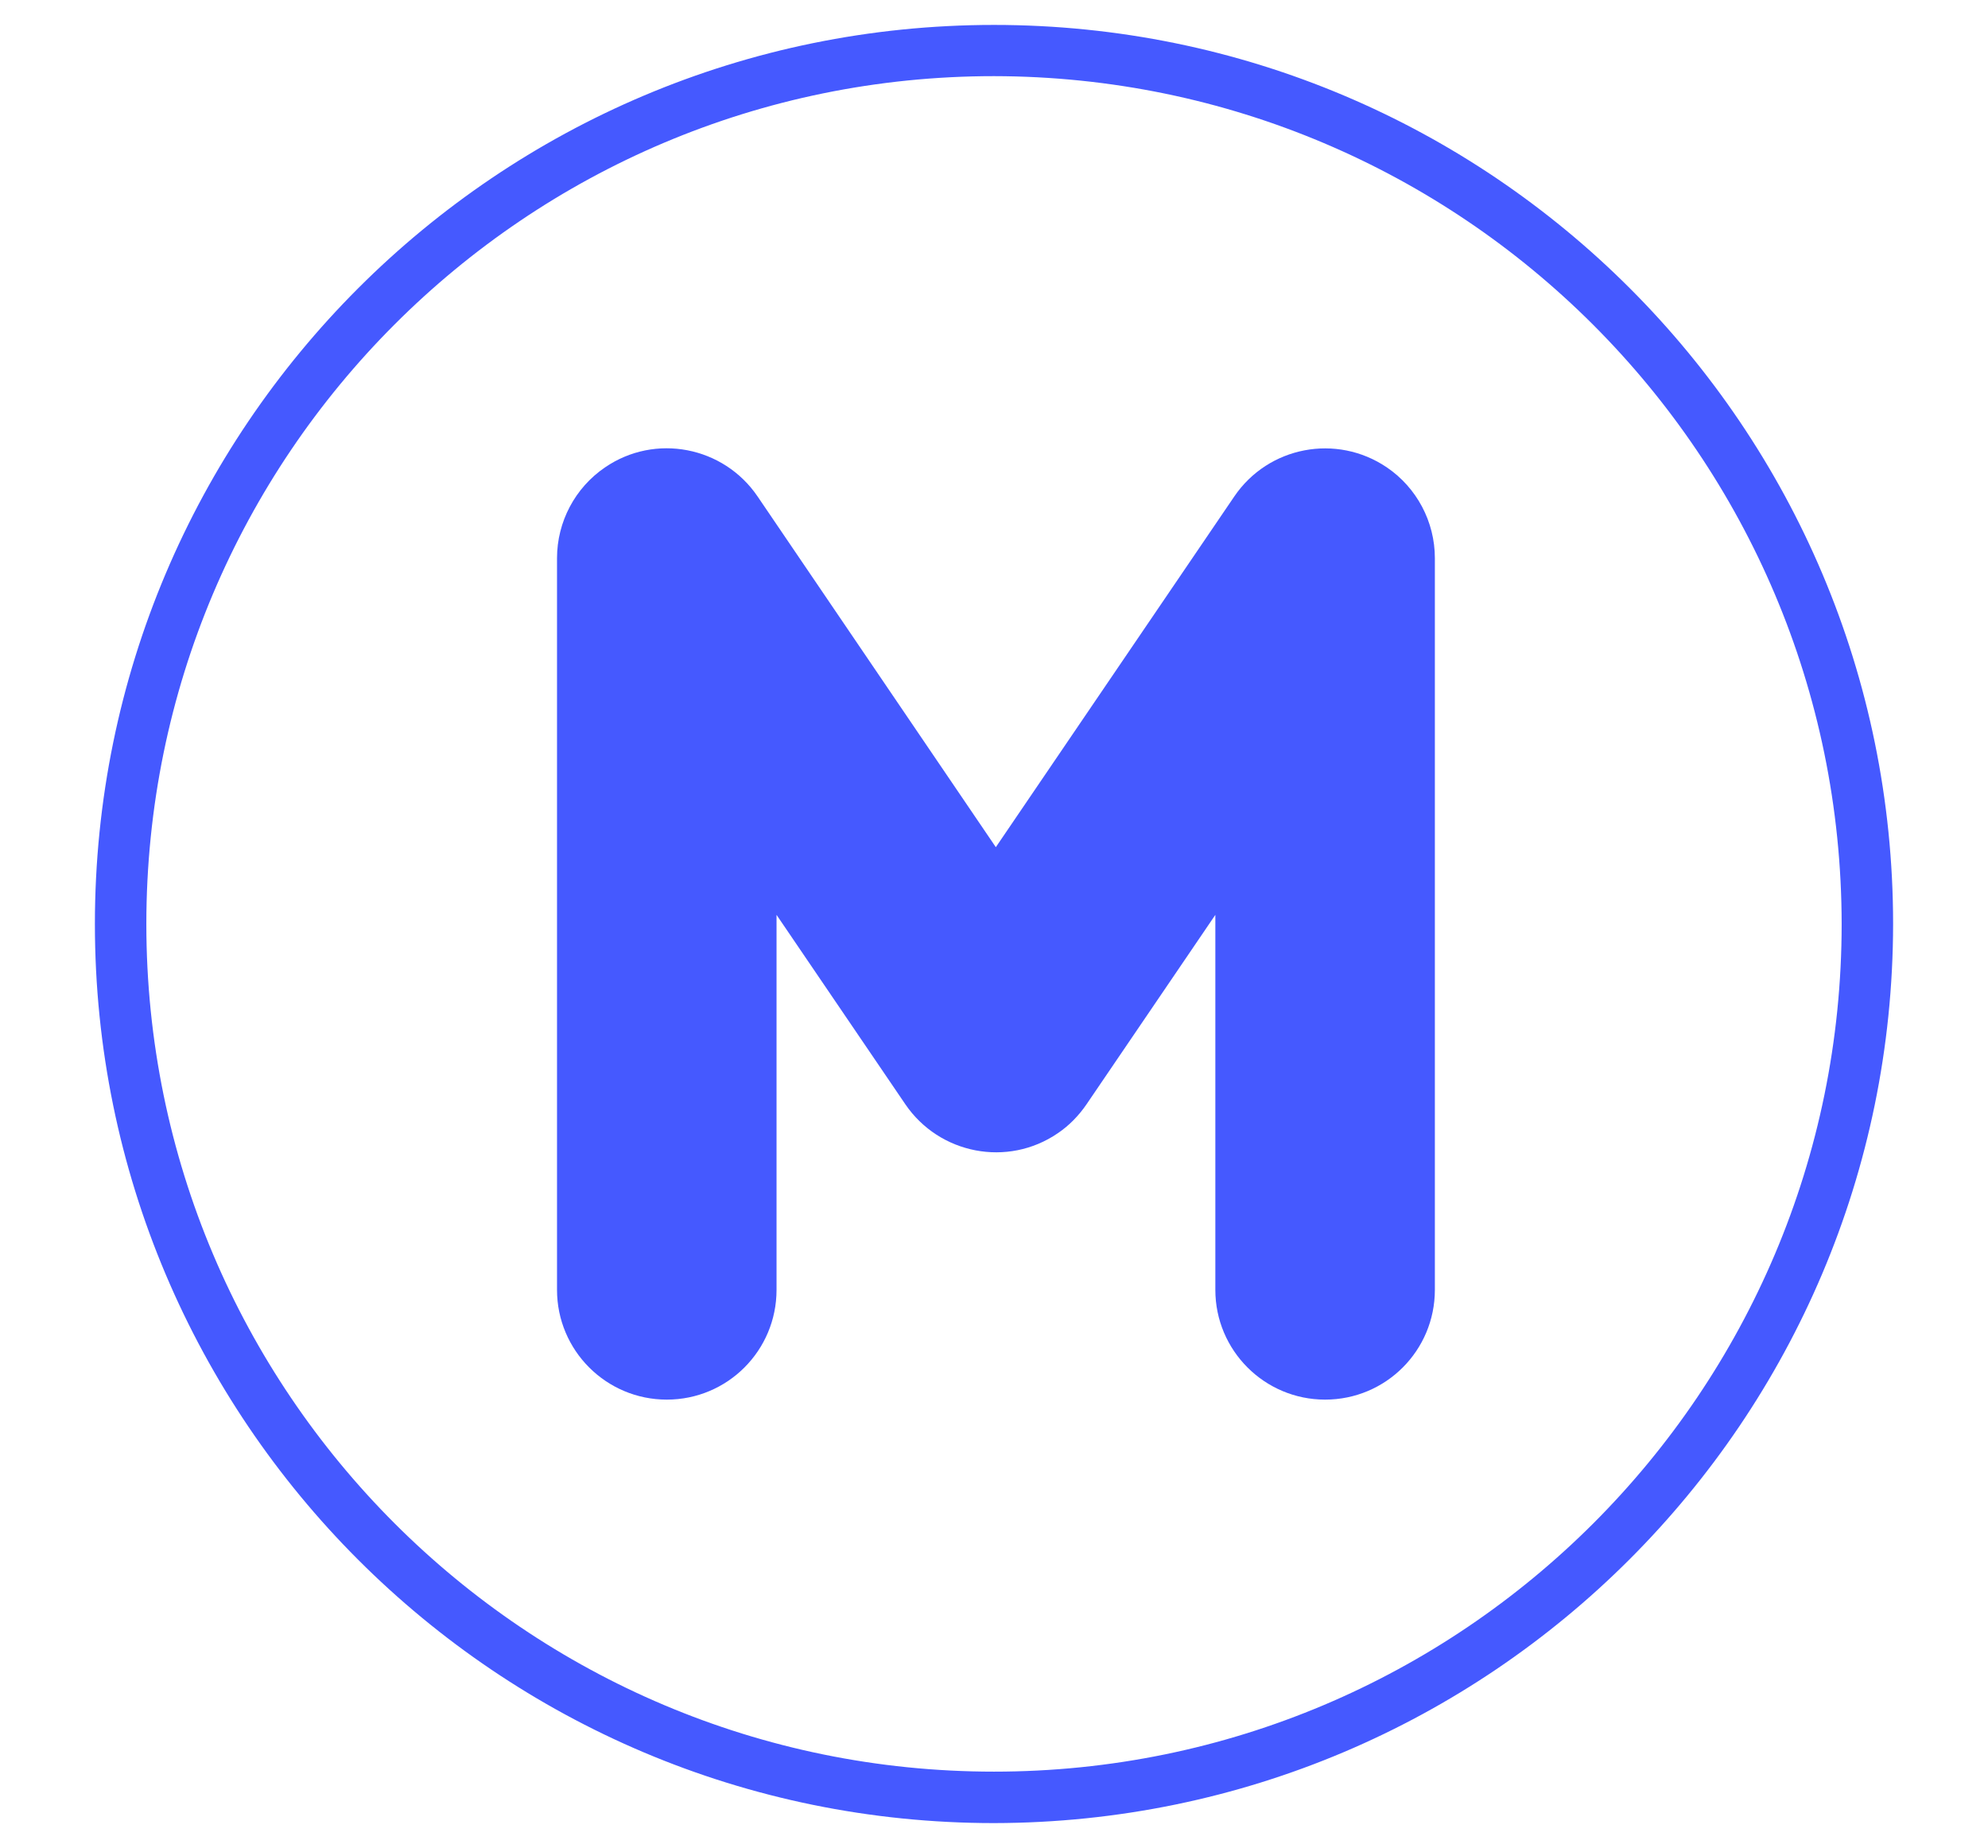
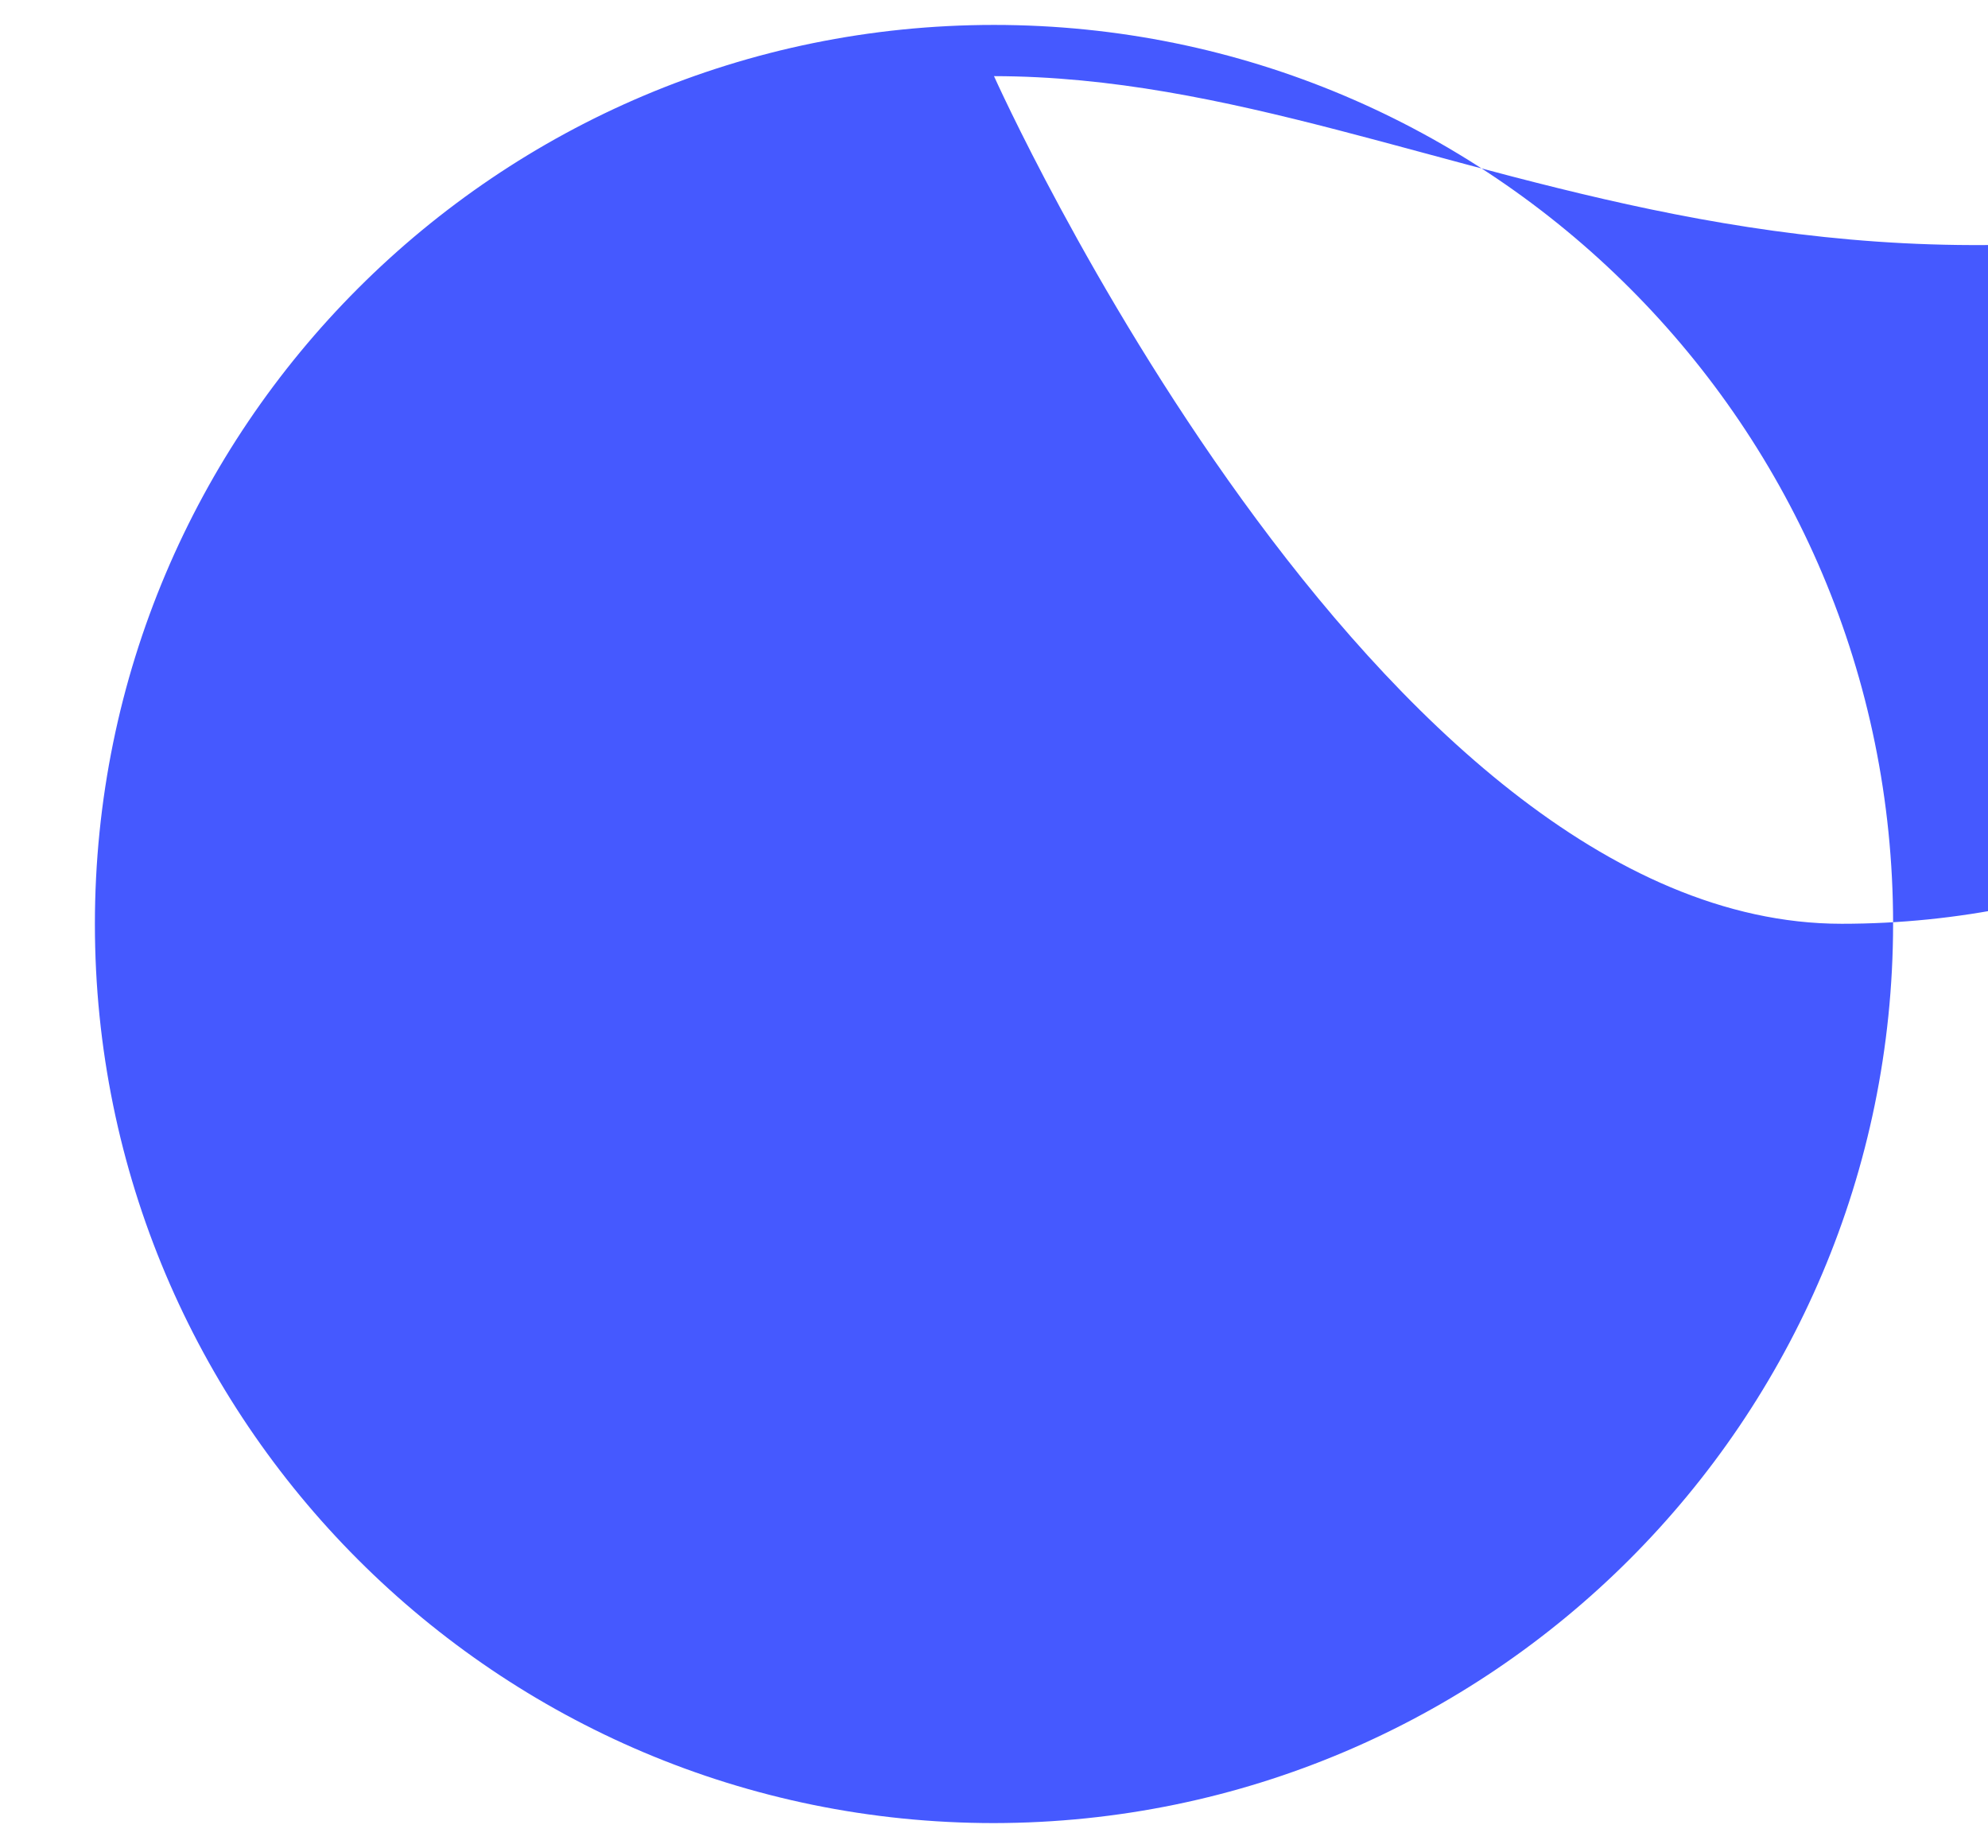
<svg xmlns="http://www.w3.org/2000/svg" version="1.1" id="Icons" x="0px" y="0px" viewBox="0 0 869.4 808.1" style="enable-background:new 0 0 869.4 808.1;" xml:space="preserve">
  <style type="text/css">
	.st0{fill:#4559FF;}
</style>
-   <path class="st0" d="M434.7,797.3c-217.2,0-393.2-176-393.2-393.2s176-393.2,393.2-393.2s393.2,176,393.2,393.2  C827.7,621.1,651.8,797,434.7,797.3z M434.7,33.3C229.9,33.3,64,199.3,64,404.1s166,370.7,370.7,370.7s370.7-166,370.7-370.7  C805.2,199.4,639.4,33.6,434.7,33.3z" />
+   <path class="st0" d="M434.7,797.3c-217.2,0-393.2-176-393.2-393.2s176-393.2,393.2-393.2s393.2,176,393.2,393.2  C827.7,621.1,651.8,797,434.7,797.3z M434.7,33.3s166,370.7,370.7,370.7s370.7-166,370.7-370.7  C805.2,199.4,639.4,33.6,434.7,33.3z" />
  <g>
-     <path class="st0" d="M627.5,244.1v320c0,26.5-21.4,48-48,48c-26.5,0-48-21.5-48-48v-164l-56.3,82.8c-3.4,5-7.7,9.4-12.6,12.7   c-21.9,15-51.8,9.2-66.7-12.7l-56.3-82.8v164c0,26.5-21.4,48-48,48c-26.5,0-48-21.5-48-48v-320c0-15.9,7.9-30.8,21-39.7   c21.9-15,51.8-9.2,66.7,12.7l104.2,153.4l104.3-153.4c14.9-21.9,44.7-27.6,66.7-12.7C619.6,213.3,627.5,228.2,627.5,244.1z" />
-   </g>
+     </g>
</svg>